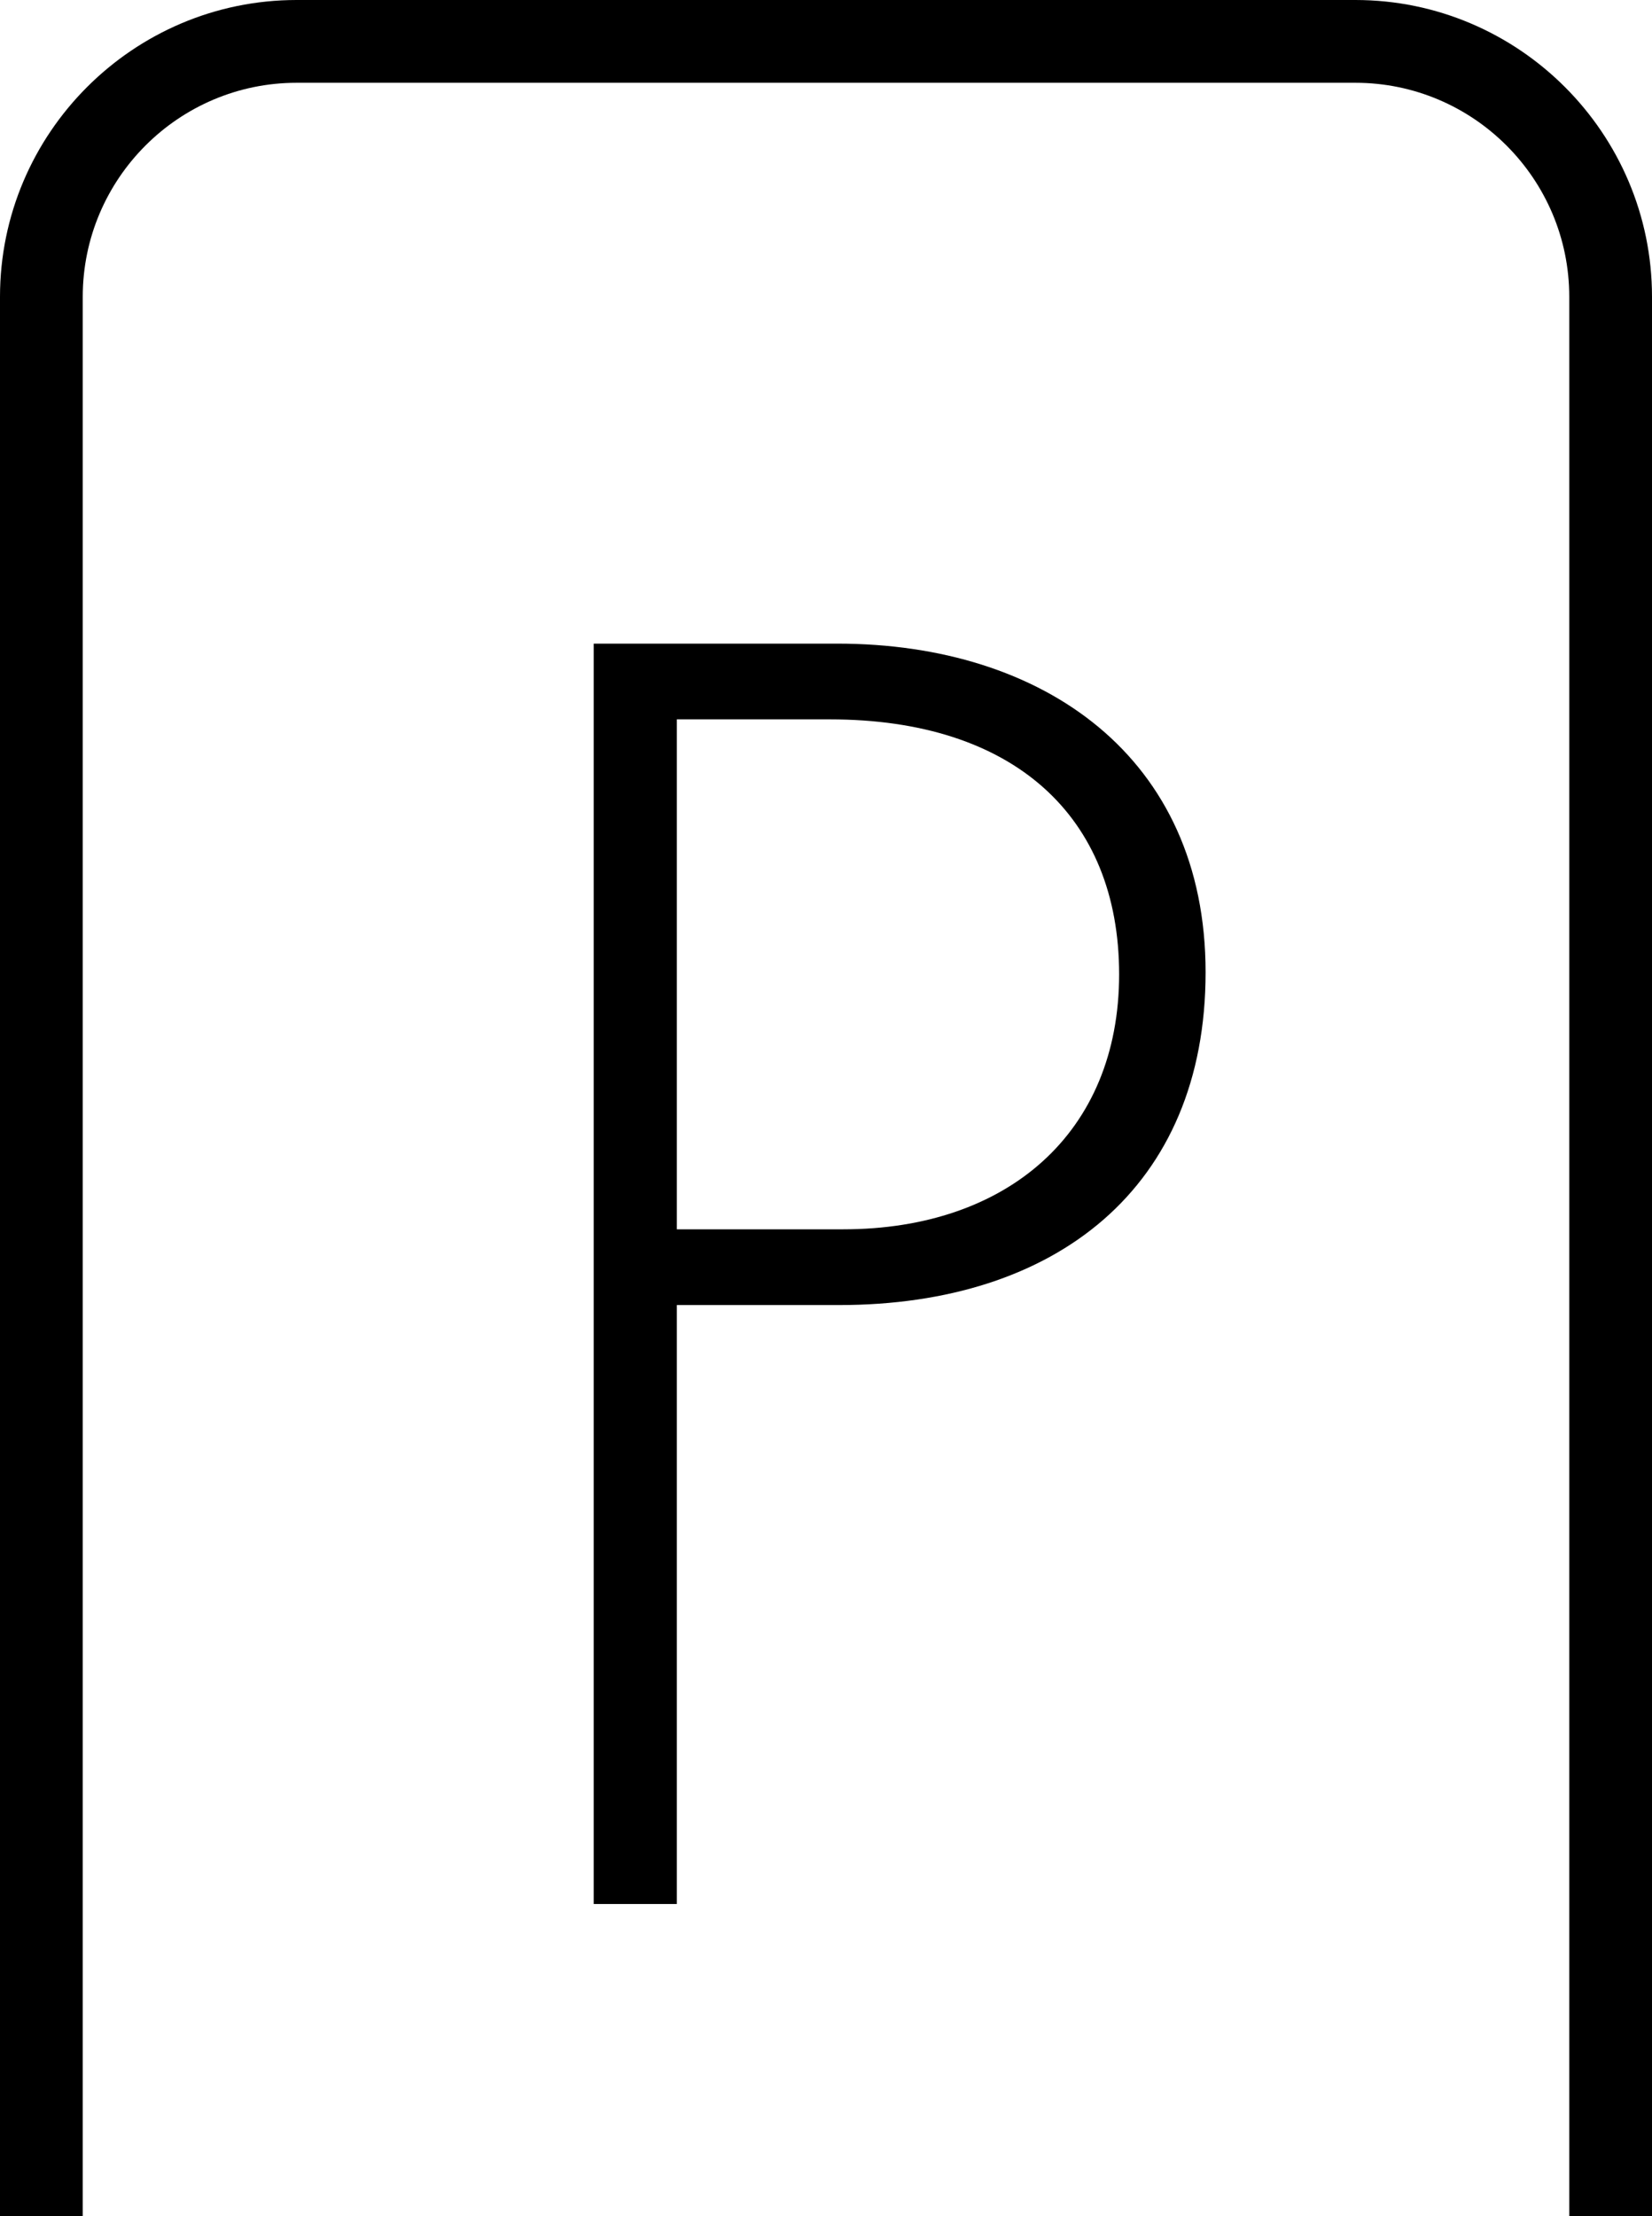
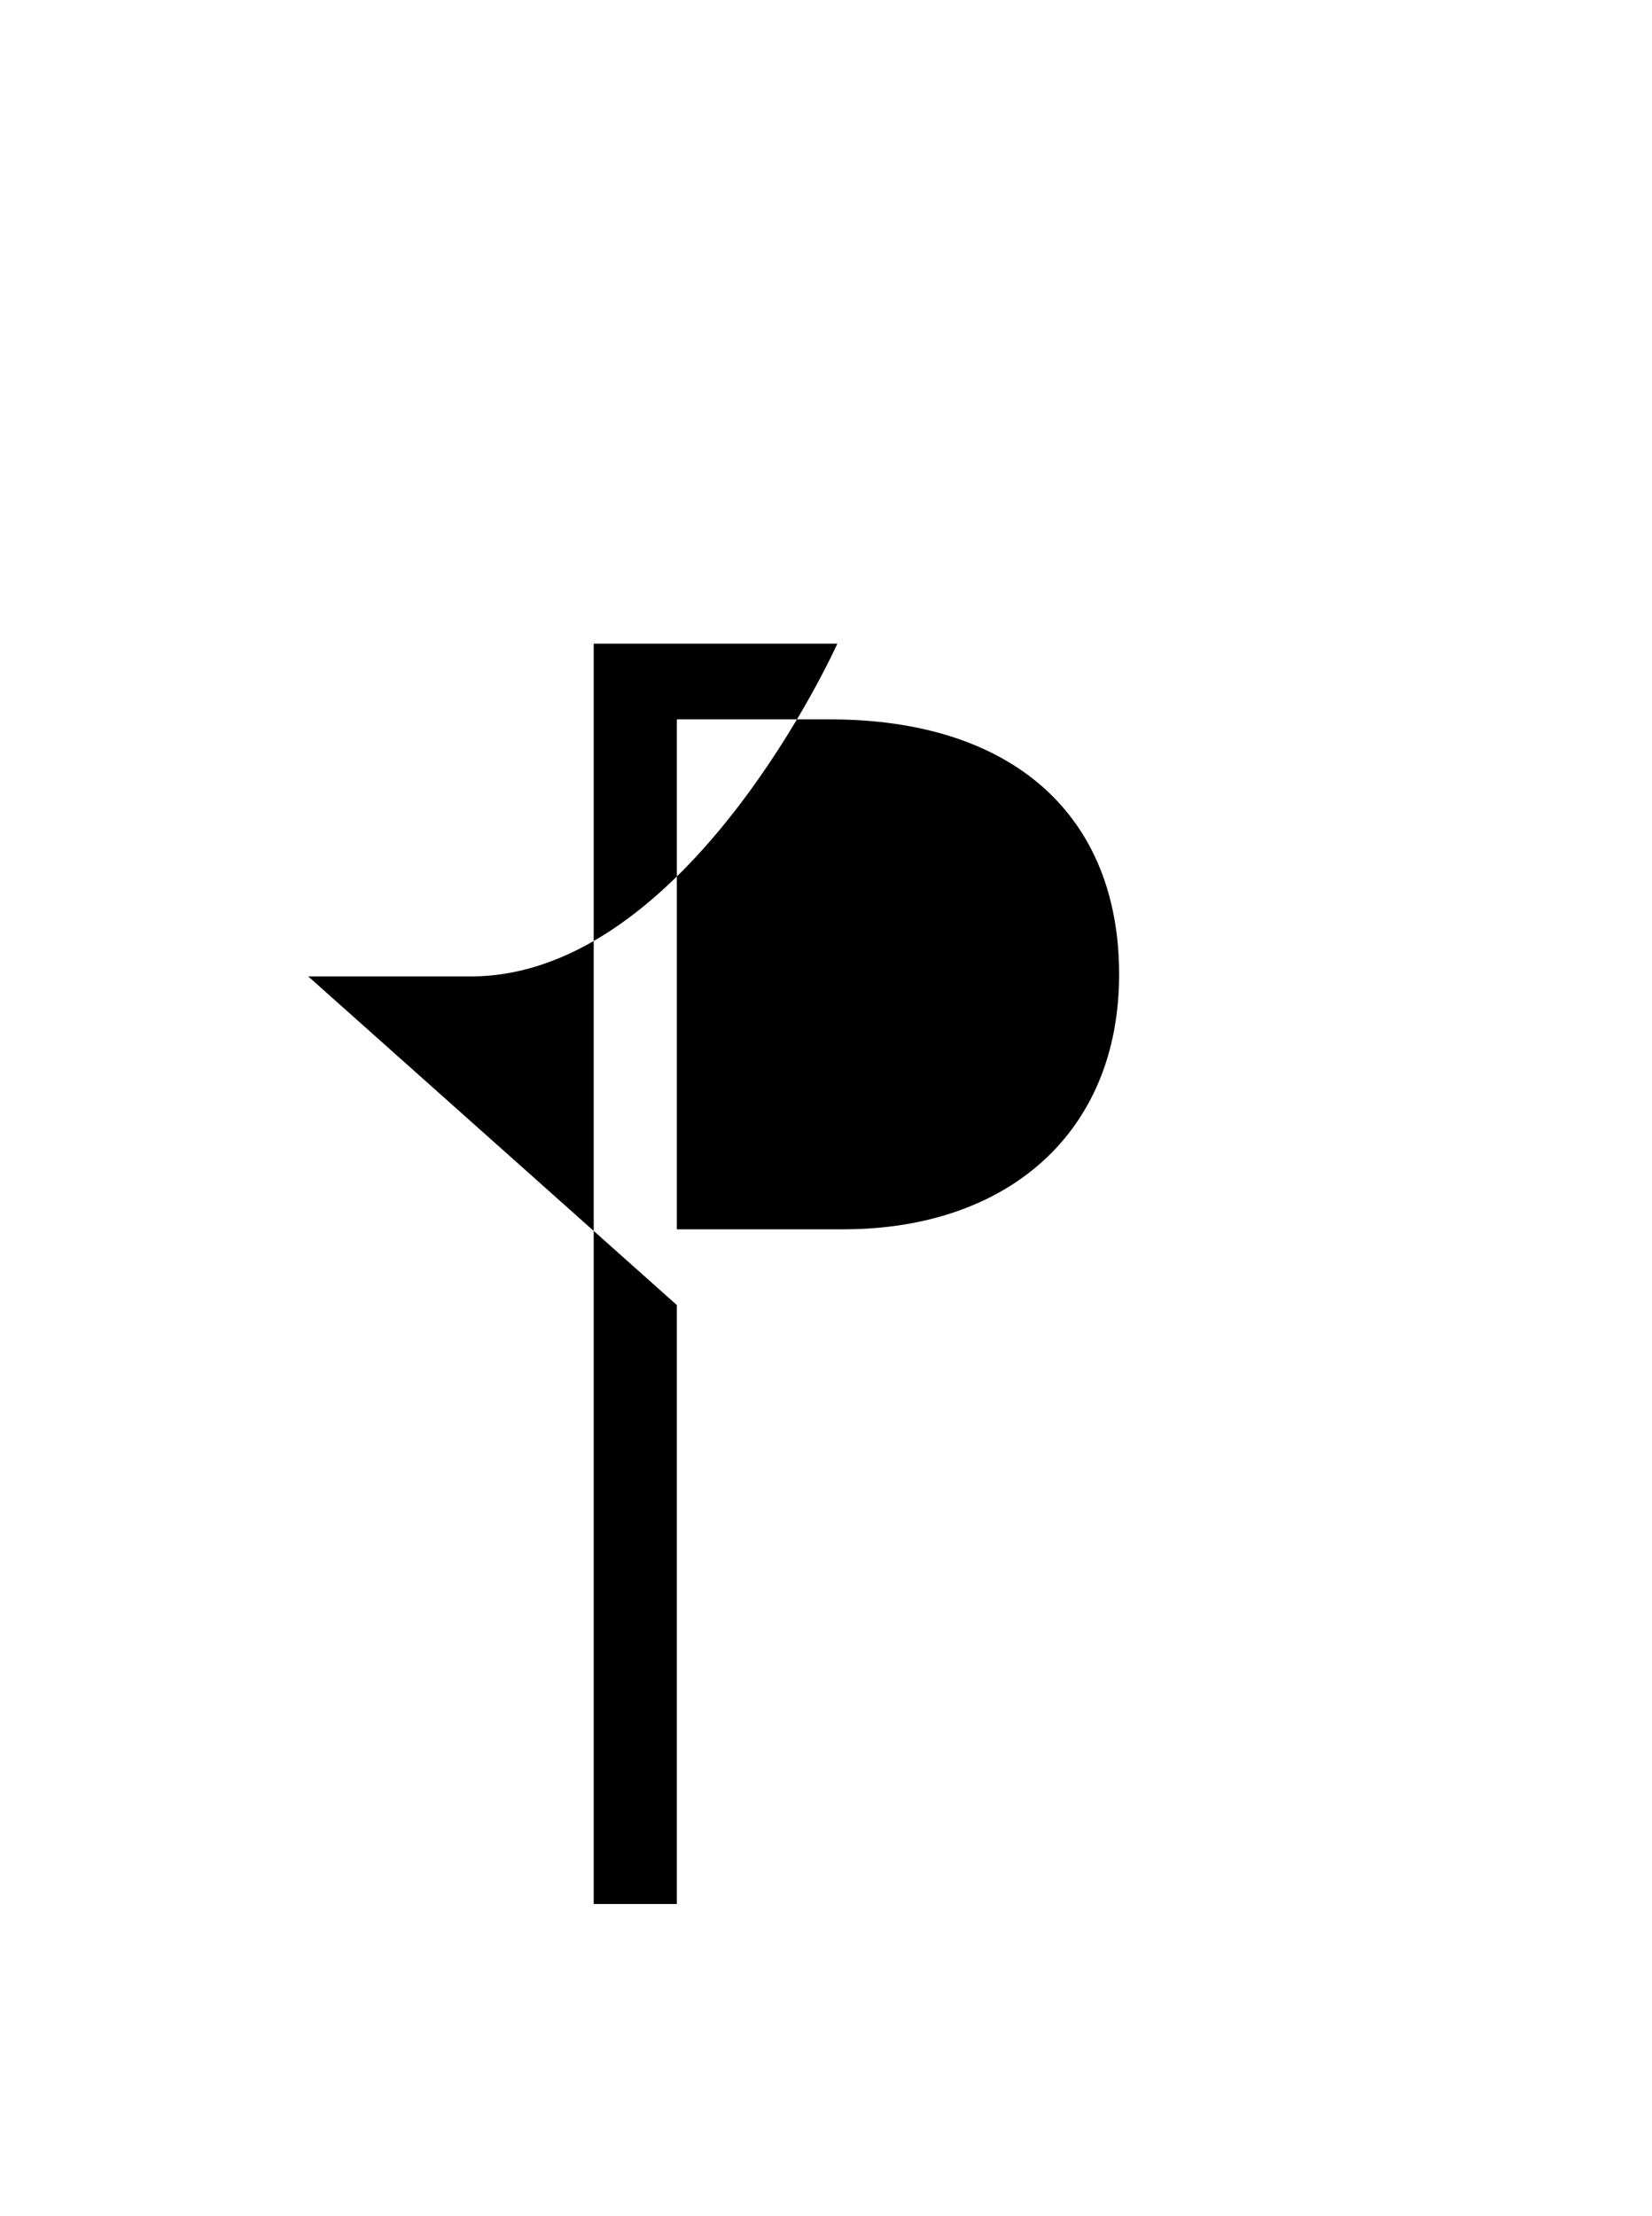
<svg xmlns="http://www.w3.org/2000/svg" id="Layer_2" viewBox="0 0 39.93 53.54">
  <g id="Layer_1-2">
-     <path d="M39.93,53.54h-2V7.17c0-2.85-2.32-5.17-5.17-5.17H7.17c-2.85,0-5.17,2.32-5.17,5.17v46.37H0V7.17C0,3.22,3.22,0,7.17,0h25.59c3.95,0,7.17,3.22,7.17,7.17v46.37Z" />
-     <path d="M16.36,31.53v14.47h-2.01V15.55h5.89c4.98,0,8.9,2.74,8.9,7.94s-3.61,8.04-8.86,8.04h-3.93ZM16.36,29.7h4.02c3.97,0,6.67-2.33,6.67-6.16s-2.56-6.16-6.99-6.16h-3.7v12.33Z" />
+     <path d="M16.36,31.53v14.47h-2.01V15.55h5.89s-3.61,8.04-8.86,8.04h-3.93ZM16.36,29.7h4.02c3.97,0,6.67-2.33,6.67-6.16s-2.56-6.16-6.99-6.16h-3.7v12.33Z" />
  </g>
</svg>